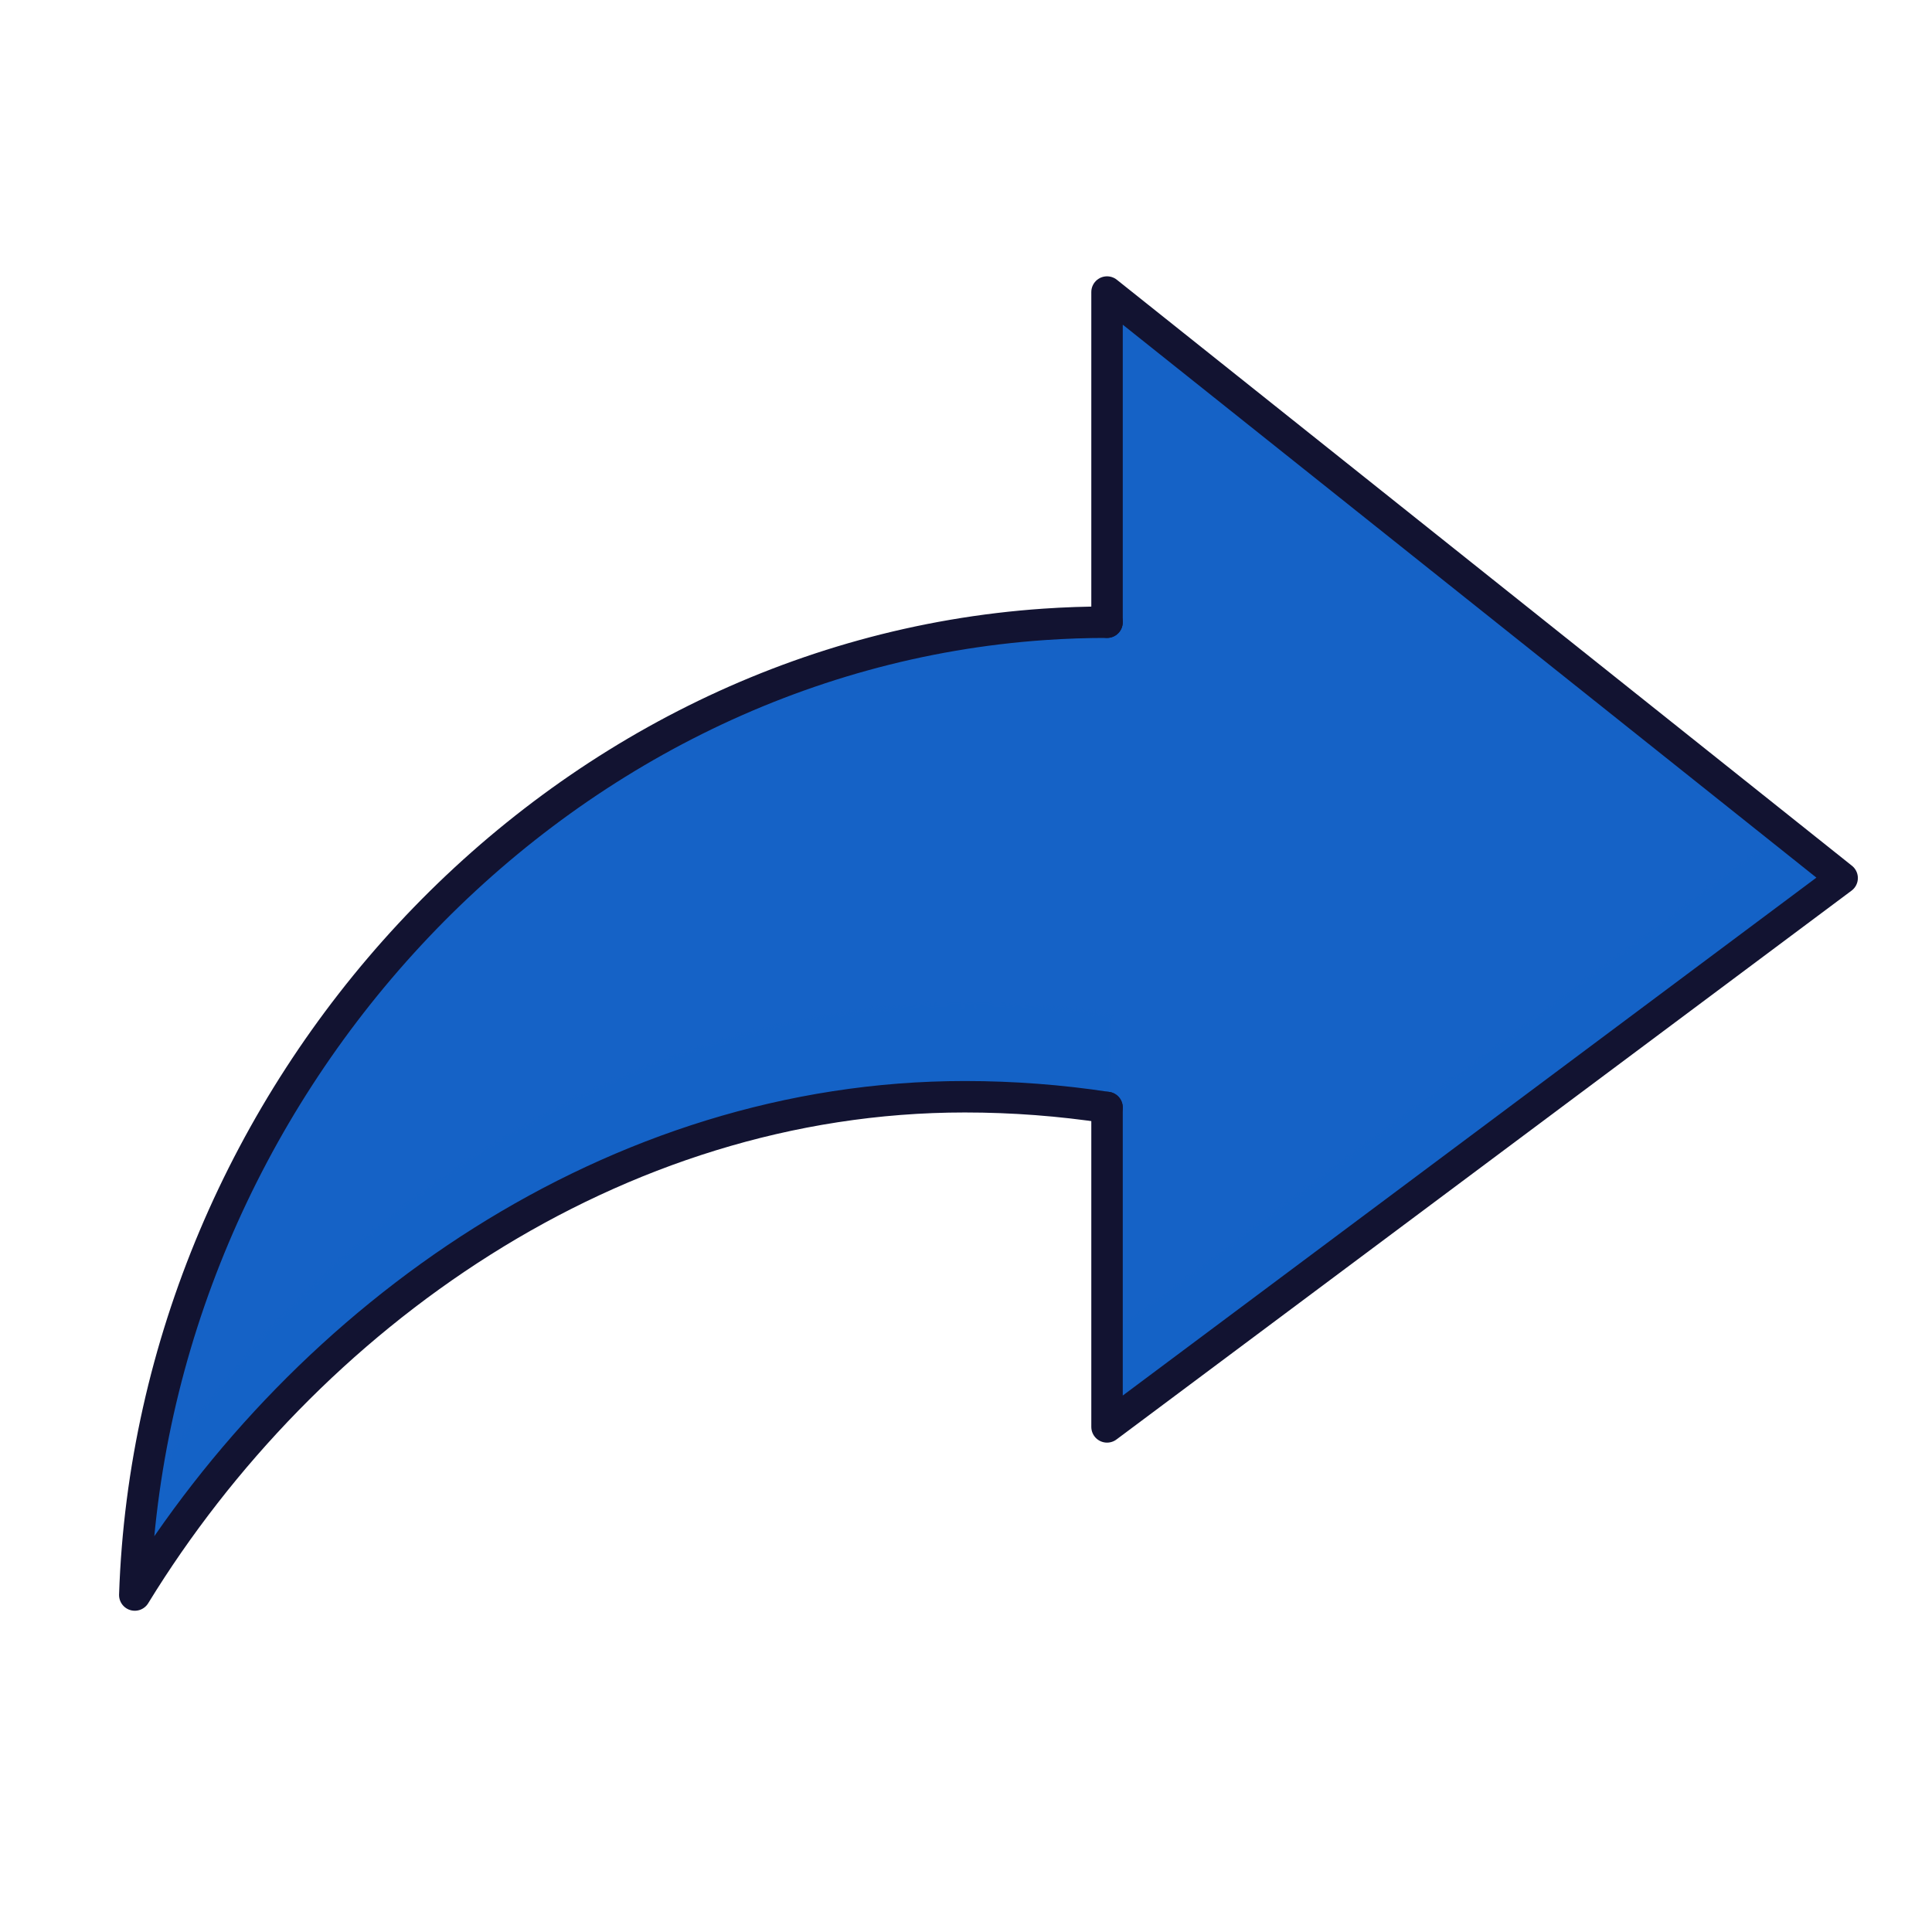
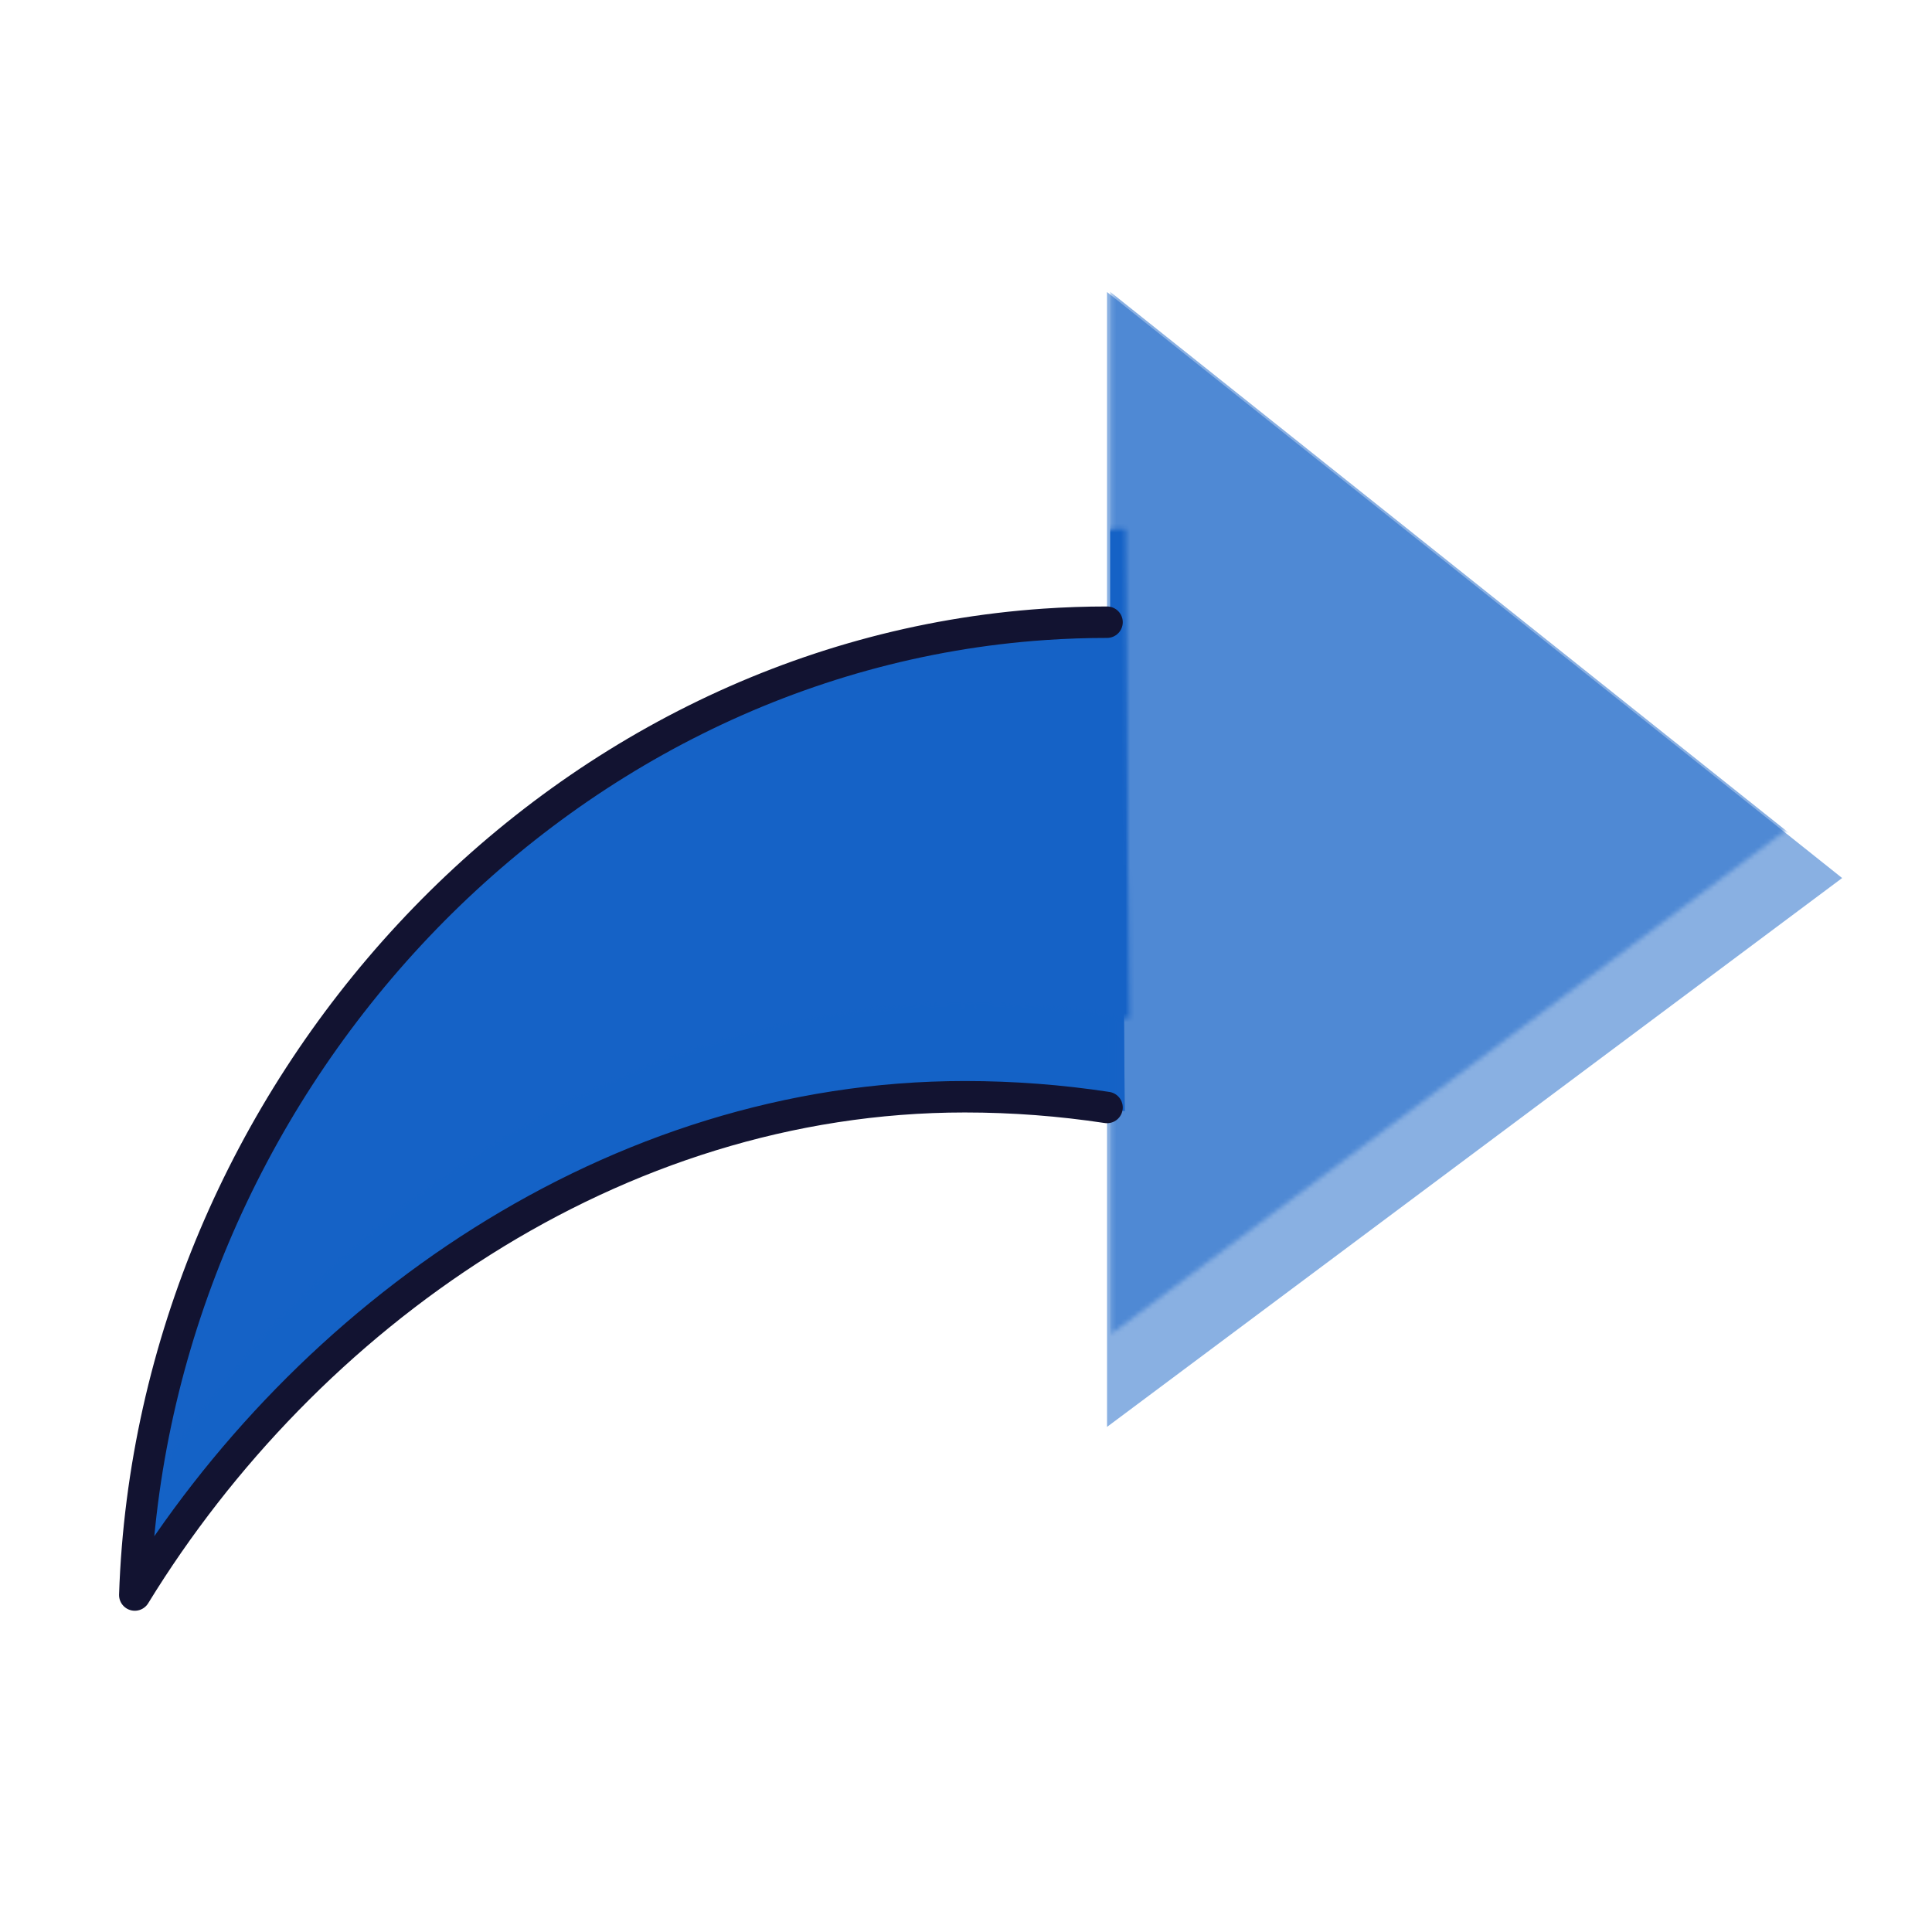
<svg xmlns="http://www.w3.org/2000/svg" xmlns:xlink="http://www.w3.org/1999/xlink" viewBox="0 0 430 430" width="430" height="430" preserveAspectRatio="xMidYMid meet" style="width: 100%; height: 100%; transform: translate3d(0px, 0px, 0px); content-visibility: visible;">
  <defs>
    <clipPath id="__lottie_element_59">
      <rect width="430" height="430" x="0" y="0" />
    </clipPath>
    <clipPath id="__lottie_element_61">
      <path d="M0,0 L430,0 L430,430 L0,430z" />
    </clipPath>
    <clipPath id="__lottie_element_66">
      <path d="M0,0 L430,0 L430,430 L0,430z" />
    </clipPath>
    <clipPath id="__lottie_element_70">
      <path d="M0,0 L430,0 L430,430 L0,430z" />
    </clipPath>
    <g id="__lottie_element_73">
      <g clip-path="url(#__lottie_element_74)" transform="matrix(1,0,0,1,0.936,-20.684)" opacity="1" style="display: block;">
        <g transform="matrix(1,0,0,1,220,210)" opacity="1" style="display: block;">
-           <path class="primary" fill="rgb(21,98,198)" fill-opacity="1" d=" M26.389,36.488 C26.389,36.488 26.389,107.581 26.389,107.581 C26.389,107.581 190,-14.577 190,-14.577 C190,-14.577 26.389,-145 26.389,-145 C26.389,-145 26.389,-71.519 26.389,-71.519" />
          <path class="primary" fill="rgb(21,98,198)" fill-opacity="0.5" d=" M26.389,36.488 C26.389,36.488 26.389,107.581 26.389,107.581 C26.389,107.581 190,-14.577 190,-14.577 C190,-14.577 26.389,-145 26.389,-145 C26.389,-145 26.389,-71.519 26.389,-71.519" style="mix-blend-mode: multiply;" />
          <g opacity="1" transform="matrix(1,0,0,1,0,0)" />
        </g>
        <g transform="matrix(1,0,0,1,220,210)" opacity="1" style="display: block;">
          <path class="primary" fill="rgb(21,98,198)" fill-opacity="1" d=" M29.514,-71.519 C24.845,-71.519 17.086,-71.359 12.49,-71.045 C-98.11,-63.485 -186.25,33.486 -190,145 C-151.954,82.924 -83.387,34.1 -5.278,34.1 C5.071,34.1 15.264,34.857 25.249,36.318 C25.629,36.374 29.946,37.243 30.326,37.301" />
          <path class="primary" fill="rgb(21,98,198)" fill-opacity="0.5" d=" M29.514,-71.519 C24.845,-71.519 17.086,-71.359 12.49,-71.045 C-98.11,-63.485 -186.25,33.486 -190,145 C-151.954,82.924 -83.387,34.1 -5.278,34.1 C5.071,34.1 15.264,34.857 25.249,36.318 C25.629,36.374 29.946,37.243 30.326,37.301" style="mix-blend-mode: multiply;" />
          <g opacity="1" transform="matrix(1,0,0,1,0,0)" />
        </g>
        <g transform="matrix(1,0,0,1,484,210)" opacity="1" style="display: block;">
          <path class="primary" fill="rgb(21,98,198)" fill-opacity="1" d=" M26.389,36.488 C26.389,36.488 26.389,107.581 26.389,107.581 C26.389,107.581 190,-14.577 190,-14.577 C190,-14.577 26.389,-145 26.389,-145 C26.389,-145 26.389,-71.519 26.389,-71.519" />
          <path class="primary" fill="rgb(21,98,198)" fill-opacity="0.5" d=" M26.389,36.488 C26.389,36.488 26.389,107.581 26.389,107.581 C26.389,107.581 190,-14.577 190,-14.577 C190,-14.577 26.389,-145 26.389,-145 C26.389,-145 26.389,-71.519 26.389,-71.519" style="mix-blend-mode: multiply;" />
          <g opacity="1" transform="matrix(1,0,0,1,0,0)" />
        </g>
        <g transform="matrix(1,0,0,1,220,210)" opacity="1" style="display: none;">
          <path class="primary" fill="rgb(8,168,138)" fill-opacity="1" d=" M102.306,-71.158 C101.672,-71.158 87.784,-71.189 84.566,-71.19 C64.078,-71.193 -0.57,-71.202 -4.549,-71.162 C-32.841,-70.043 -80.881,-56.413 -82.714,-7.531 C-81.455,27.183 -50.301,34.16 -4.426,34.185 C6.032,34.188 75.919,35.191 89.166,36.695 C89.527,36.736 95.562,37.687 95.837,37.729" />
          <path class="primary" fill="rgb(8,168,138)" fill-opacity="0.5" d=" M102.306,-71.158 C101.672,-71.158 87.784,-71.189 84.566,-71.19 C64.078,-71.193 -0.57,-71.202 -4.549,-71.162 C-32.841,-70.043 -80.881,-56.413 -82.714,-7.531 C-81.455,27.183 -50.301,34.16 -4.426,34.185 C6.032,34.188 75.919,35.191 89.166,36.695 C89.527,36.736 95.562,37.687 95.837,37.729" style="mix-blend-mode: multiply;" />
          <g opacity="1" transform="matrix(1,0,0,1,0,0)" />
        </g>
        <g transform="matrix(1,0,0,1,503.901,210)" opacity="1" style="display: none;">
          <g opacity="1" transform="matrix(1,0,0,1,0,0)">
            <path class="primary" fill="rgb(8,168,138)" fill-opacity="1" d=" M97.889,-71.132 C93.22,-71.132 -2.904,-71.182 -7.51,-71.182 C-21.5,-71.182 -58.5,-58 -60,-20 C-60,9.5 -40.5,34.2 -4.278,34.2 C6.465,34.2 87.041,35.304 97.389,36.876" />
            <path class="primary" fill="rgb(8,168,138)" fill-opacity="0.5" d=" M97.889,-71.132 C93.22,-71.132 -2.904,-71.182 -7.51,-71.182 C-21.5,-71.182 -58.5,-58 -60,-20 C-60,9.5 -40.5,34.2 -4.278,34.2 C6.465,34.2 87.041,35.304 97.389,36.876" style="mix-blend-mode: multiply;" />
          </g>
        </g>
      </g>
    </g>
    <clipPath id="__lottie_element_74">
      <path d="M0,0 L430,0 L430,430 L0,430z" />
    </clipPath>
    <mask id="__lottie_element_73_1" mask-type="alpha">
      <use xlink:href="#__lottie_element_73" />
    </mask>
  </defs>
  <g clip-path="url(#__lottie_element_59)">
    <g clip-path="url(#__lottie_element_61)" transform="matrix(1,0,0,1,0,0)" opacity="1" style="display: block;">
      <g clip-path="url(#__lottie_element_66)" transform="matrix(1,0,0,1,0,0)" opacity="1" style="display: block;">
        <g transform="matrix(1,0,0,1,220,210)" opacity="1" style="display: block;">
-           <path class="primary" fill="rgb(21,98,198)" fill-opacity="1" d=" M26.389,36.488 C26.389,36.488 26.389,107.581 26.389,107.581 C26.389,107.581 190,-14.577 190,-14.577 C190,-14.577 26.389,-145 26.389,-145 C26.389,-145 26.389,-71.519 26.389,-71.519" />
          <path class="primary" fill="rgb(21,98,198)" fill-opacity="0.5" d=" M26.389,36.488 C26.389,36.488 26.389,107.581 26.389,107.581 C26.389,107.581 190,-14.577 190,-14.577 C190,-14.577 26.389,-145 26.389,-145 C26.389,-145 26.389,-71.519 26.389,-71.519" style="mix-blend-mode: multiply;" />
          <g opacity="1" transform="matrix(1,0,0,1,0,0)" />
        </g>
        <g transform="matrix(1,0,0,1,220,210)" opacity="1" style="display: block;">
          <path class="primary" fill="rgb(21,98,198)" fill-opacity="1" d=" M29.514,-71.519 C24.845,-71.519 17.086,-71.359 12.49,-71.045 C-98.11,-63.485 -186.25,33.486 -190,145 C-151.954,82.924 -83.387,34.1 -5.278,34.1 C5.071,34.1 15.264,34.857 25.249,36.318 C25.629,36.374 29.946,37.243 30.326,37.301" />
          <path class="primary" fill="rgb(21,98,198)" fill-opacity="0.5" d=" M29.514,-71.519 C24.845,-71.519 17.086,-71.359 12.49,-71.045 C-98.11,-63.485 -186.25,33.486 -190,145 C-151.954,82.924 -83.387,34.1 -5.278,34.1 C5.071,34.1 15.264,34.857 25.249,36.318 C25.629,36.374 29.946,37.243 30.326,37.301" style="mix-blend-mode: multiply;" />
          <g opacity="1" transform="matrix(1,0,0,1,0,0)" />
        </g>
        <g transform="matrix(1,0,0,1,484,210)" opacity="1" style="display: block;">
-           <path class="primary" fill="rgb(21,98,198)" fill-opacity="1" d=" M26.389,36.488 C26.389,36.488 26.389,107.581 26.389,107.581 C26.389,107.581 190,-14.577 190,-14.577 C190,-14.577 26.389,-145 26.389,-145 C26.389,-145 26.389,-71.519 26.389,-71.519" />
          <path class="primary" fill="rgb(21,98,198)" fill-opacity="0.5" d=" M26.389,36.488 C26.389,36.488 26.389,107.581 26.389,107.581 C26.389,107.581 190,-14.577 190,-14.577 C190,-14.577 26.389,-145 26.389,-145 C26.389,-145 26.389,-71.519 26.389,-71.519" style="mix-blend-mode: multiply;" />
          <g opacity="1" transform="matrix(1,0,0,1,0,0)" />
        </g>
        <g transform="matrix(1,0,0,1,220,210)" opacity="1" style="display: none;">
-           <path class="primary" fill="rgb(8,168,138)" fill-opacity="1" d=" M102.306,-71.158 C101.672,-71.158 87.784,-71.189 84.566,-71.19 C64.078,-71.193 -0.57,-71.202 -4.549,-71.162 C-32.841,-70.043 -80.881,-56.413 -82.714,-7.531 C-81.455,27.183 -50.301,34.16 -4.426,34.185 C6.032,34.188 75.919,35.191 89.166,36.695 C89.527,36.736 95.562,37.687 95.837,37.729" />
+           <path class="primary" fill="rgb(8,168,138)" fill-opacity="1" d=" M102.306,-71.158 C101.672,-71.158 87.784,-71.189 84.566,-71.19 C64.078,-71.193 -0.57,-71.202 -4.549,-71.162 C-81.455,27.183 -50.301,34.16 -4.426,34.185 C6.032,34.188 75.919,35.191 89.166,36.695 C89.527,36.736 95.562,37.687 95.837,37.729" />
          <path class="primary" fill="rgb(8,168,138)" fill-opacity="0.5" d=" M102.306,-71.158 C101.672,-71.158 87.784,-71.189 84.566,-71.19 C64.078,-71.193 -0.57,-71.202 -4.549,-71.162 C-32.841,-70.043 -80.881,-56.413 -82.714,-7.531 C-81.455,27.183 -50.301,34.16 -4.426,34.185 C6.032,34.188 75.919,35.191 89.166,36.695 C89.527,36.736 95.562,37.687 95.837,37.729" style="mix-blend-mode: multiply;" />
          <g opacity="1" transform="matrix(1,0,0,1,0,0)" />
        </g>
        <g transform="matrix(1,0,0,1,503.901,210)" opacity="1" style="display: none;">
          <g opacity="1" transform="matrix(1,0,0,1,0,0)">
            <path class="primary" fill="rgb(8,168,138)" fill-opacity="1" d=" M97.889,-71.132 C93.22,-71.132 -2.904,-71.182 -7.51,-71.182 C-21.5,-71.182 -58.5,-58 -60,-20 C-60,9.5 -40.5,34.2 -4.278,34.2 C6.465,34.2 87.041,35.304 97.389,36.876" />
            <path class="primary" fill="rgb(8,168,138)" fill-opacity="0.5" d=" M97.889,-71.132 C93.22,-71.132 -2.904,-71.182 -7.51,-71.182 C-21.5,-71.182 -58.5,-58 -60,-20 C-60,9.5 -40.5,34.2 -4.278,34.2 C6.465,34.2 87.041,35.304 97.389,36.876" style="mix-blend-mode: multiply;" />
          </g>
        </g>
      </g>
      <g mask="url(#__lottie_element_73_1)" style="display: block;">
        <g clip-path="url(#__lottie_element_70)" transform="matrix(1,0,0,1,0.688,-0.062)" opacity="1">
          <g transform="matrix(1,0,0,1,220,210)" opacity="1" style="display: block;">
            <path class="primary" fill="rgb(21,98,198)" fill-opacity="1" d=" M26.389,36.488 C26.389,36.488 26.389,107.581 26.389,107.581 C26.389,107.581 190,-14.577 190,-14.577 C190,-14.577 26.389,-145 26.389,-145 C26.389,-145 26.389,-71.519 26.389,-71.519" />
            <g opacity="1" transform="matrix(1,0,0,1,0,0)" />
          </g>
          <g transform="matrix(1,0,0,1,220,210)" opacity="1" style="display: block;">
            <path class="primary" fill="rgb(21,98,198)" fill-opacity="1" d=" M29.514,-71.519 C24.845,-71.519 17.086,-71.359 12.49,-71.045 C-98.11,-63.485 -186.25,33.486 -190,145 C-151.954,82.924 -83.387,34.1 -5.278,34.1 C5.071,34.1 15.264,34.857 25.249,36.318 C25.629,36.374 29.946,37.243 30.326,37.301" />
            <g opacity="1" transform="matrix(1,0,0,1,0,0)" />
          </g>
          <g transform="matrix(1,0,0,1,484,210)" opacity="1" style="display: block;">
            <path class="primary" fill="rgb(21,98,198)" fill-opacity="1" d=" M26.389,36.488 C26.389,36.488 26.389,107.581 26.389,107.581 C26.389,107.581 190,-14.577 190,-14.577 C190,-14.577 26.389,-145 26.389,-145 C26.389,-145 26.389,-71.519 26.389,-71.519" />
            <g opacity="1" transform="matrix(1,0,0,1,0,0)" />
          </g>
          <g transform="matrix(1,0,0,1,220,210)" opacity="1" style="display: none;">
            <path class="primary" fill="rgb(8,168,138)" fill-opacity="1" d=" M102.306,-71.158 C101.672,-71.158 87.784,-71.189 84.566,-71.19 C64.078,-71.193 -0.57,-71.202 -4.549,-71.162 C-32.841,-70.043 -80.881,-56.413 -82.714,-7.531 C-81.455,27.183 -50.301,34.16 -4.426,34.185 C6.032,34.188 75.919,35.191 89.166,36.695 C89.527,36.736 95.562,37.687 95.837,37.729" />
            <g opacity="1" transform="matrix(1,0,0,1,0,0)" />
          </g>
          <g transform="matrix(1,0,0,1,503.901,210)" opacity="1" style="display: none;">
            <g opacity="1" transform="matrix(1,0,0,1,0,0)">
              <path class="primary" fill="rgb(8,168,138)" fill-opacity="1" d=" M97.889,-71.132 C93.22,-71.132 -2.904,-71.182 -7.51,-71.182 C-21.5,-71.182 -58.5,-58 -60,-20 C-60,9.5 -40.5,34.2 -4.278,34.2 C6.465,34.2 87.041,35.304 97.389,36.876" />
            </g>
          </g>
        </g>
      </g>
      <g transform="matrix(1,0,0,1,220,210)" opacity="1" style="display: block;">
        <g opacity="1" transform="matrix(1,0,0,1,0,0)">
-           <path stroke-linecap="round" stroke-linejoin="round" fill-opacity="0" class="secondary" stroke="rgb(18,19,49)" stroke-opacity="1" stroke-width="7" d=" M26.389,36.488 C26.389,36.488 26.389,107.581 26.389,107.581 C26.389,107.581 190,-14.577 190,-14.577 C190,-14.577 26.389,-145 26.389,-145 C26.389,-145 26.389,-71.519 26.389,-71.519" />
-         </g>
+           </g>
      </g>
      <g transform="matrix(1,0,0,1,220,210)" opacity="1" style="display: block;">
        <g opacity="1" transform="matrix(1,0,0,1,0,0)">
          <path stroke-linecap="round" stroke-linejoin="round" fill-opacity="0" class="secondary" stroke="rgb(18,19,49)" stroke-opacity="1" stroke-width="7" d=" M26.389,-71.519 C21.72,-71.519 17.086,-71.359 12.49,-71.045 C-98.11,-63.485 -186.25,33.486 -190,145 C-151.954,82.924 -83.387,34.1 -5.278,34.1 C5.465,34.1 16.041,34.916 26.389,36.488" />
        </g>
      </g>
      <g transform="matrix(1,0,0,1,484,210)" opacity="1" style="display: block;">
        <g opacity="1" transform="matrix(1,0,0,1,0,0)">
          <path stroke-linecap="round" stroke-linejoin="round" fill-opacity="0" class="secondary" stroke="rgb(18,19,49)" stroke-opacity="1" stroke-width="7" d=" M26.389,36.488 C26.389,36.488 26.389,107.581 26.389,107.581 C26.389,107.581 190,-14.577 190,-14.577 C190,-14.577 26.389,-145 26.389,-145 C26.389,-145 26.389,-71.519 26.389,-71.519" />
        </g>
      </g>
      <g transform="matrix(1,0,0,1,220,210)" opacity="1" style="display: none;">
        <g opacity="1" transform="matrix(1,0,0,1,0,0)">
          <path stroke-linecap="round" stroke-linejoin="round" fill-opacity="0" class="secondary" stroke="rgb(18,19,49)" stroke-opacity="1" stroke-width="7" d=" M90.546,-71.189 C85.877,-71.189 0.055,-71.208 -4.549,-71.162 C-32.841,-70.043 -80.881,-56.413 -82.714,-7.531 C-81.455,27.183 -50.301,34.16 -4.426,34.185 C6.317,34.188 79.773,35.247 90.121,36.819" />
        </g>
      </g>
      <g transform="matrix(1,0,0,1,503.901,210)" opacity="1" style="display: none;">
        <g opacity="1" transform="matrix(1,0,0,1,0,0)">
          <path stroke-linecap="round" stroke-linejoin="round" fill-opacity="0" class="secondary" stroke="rgb(18,19,49)" stroke-opacity="1" stroke-width="7" d=" M97.889,-71.132 C93.22,-71.132 -2.904,-71.182 -7.51,-71.182 C-21.5,-71.182 -58.5,-58 -60,-20 C-60,9.5 -40.5,34.2 -4.278,34.2 C6.465,34.2 87.041,35.304 97.389,36.876" />
        </g>
      </g>
    </g>
  </g>
</svg>